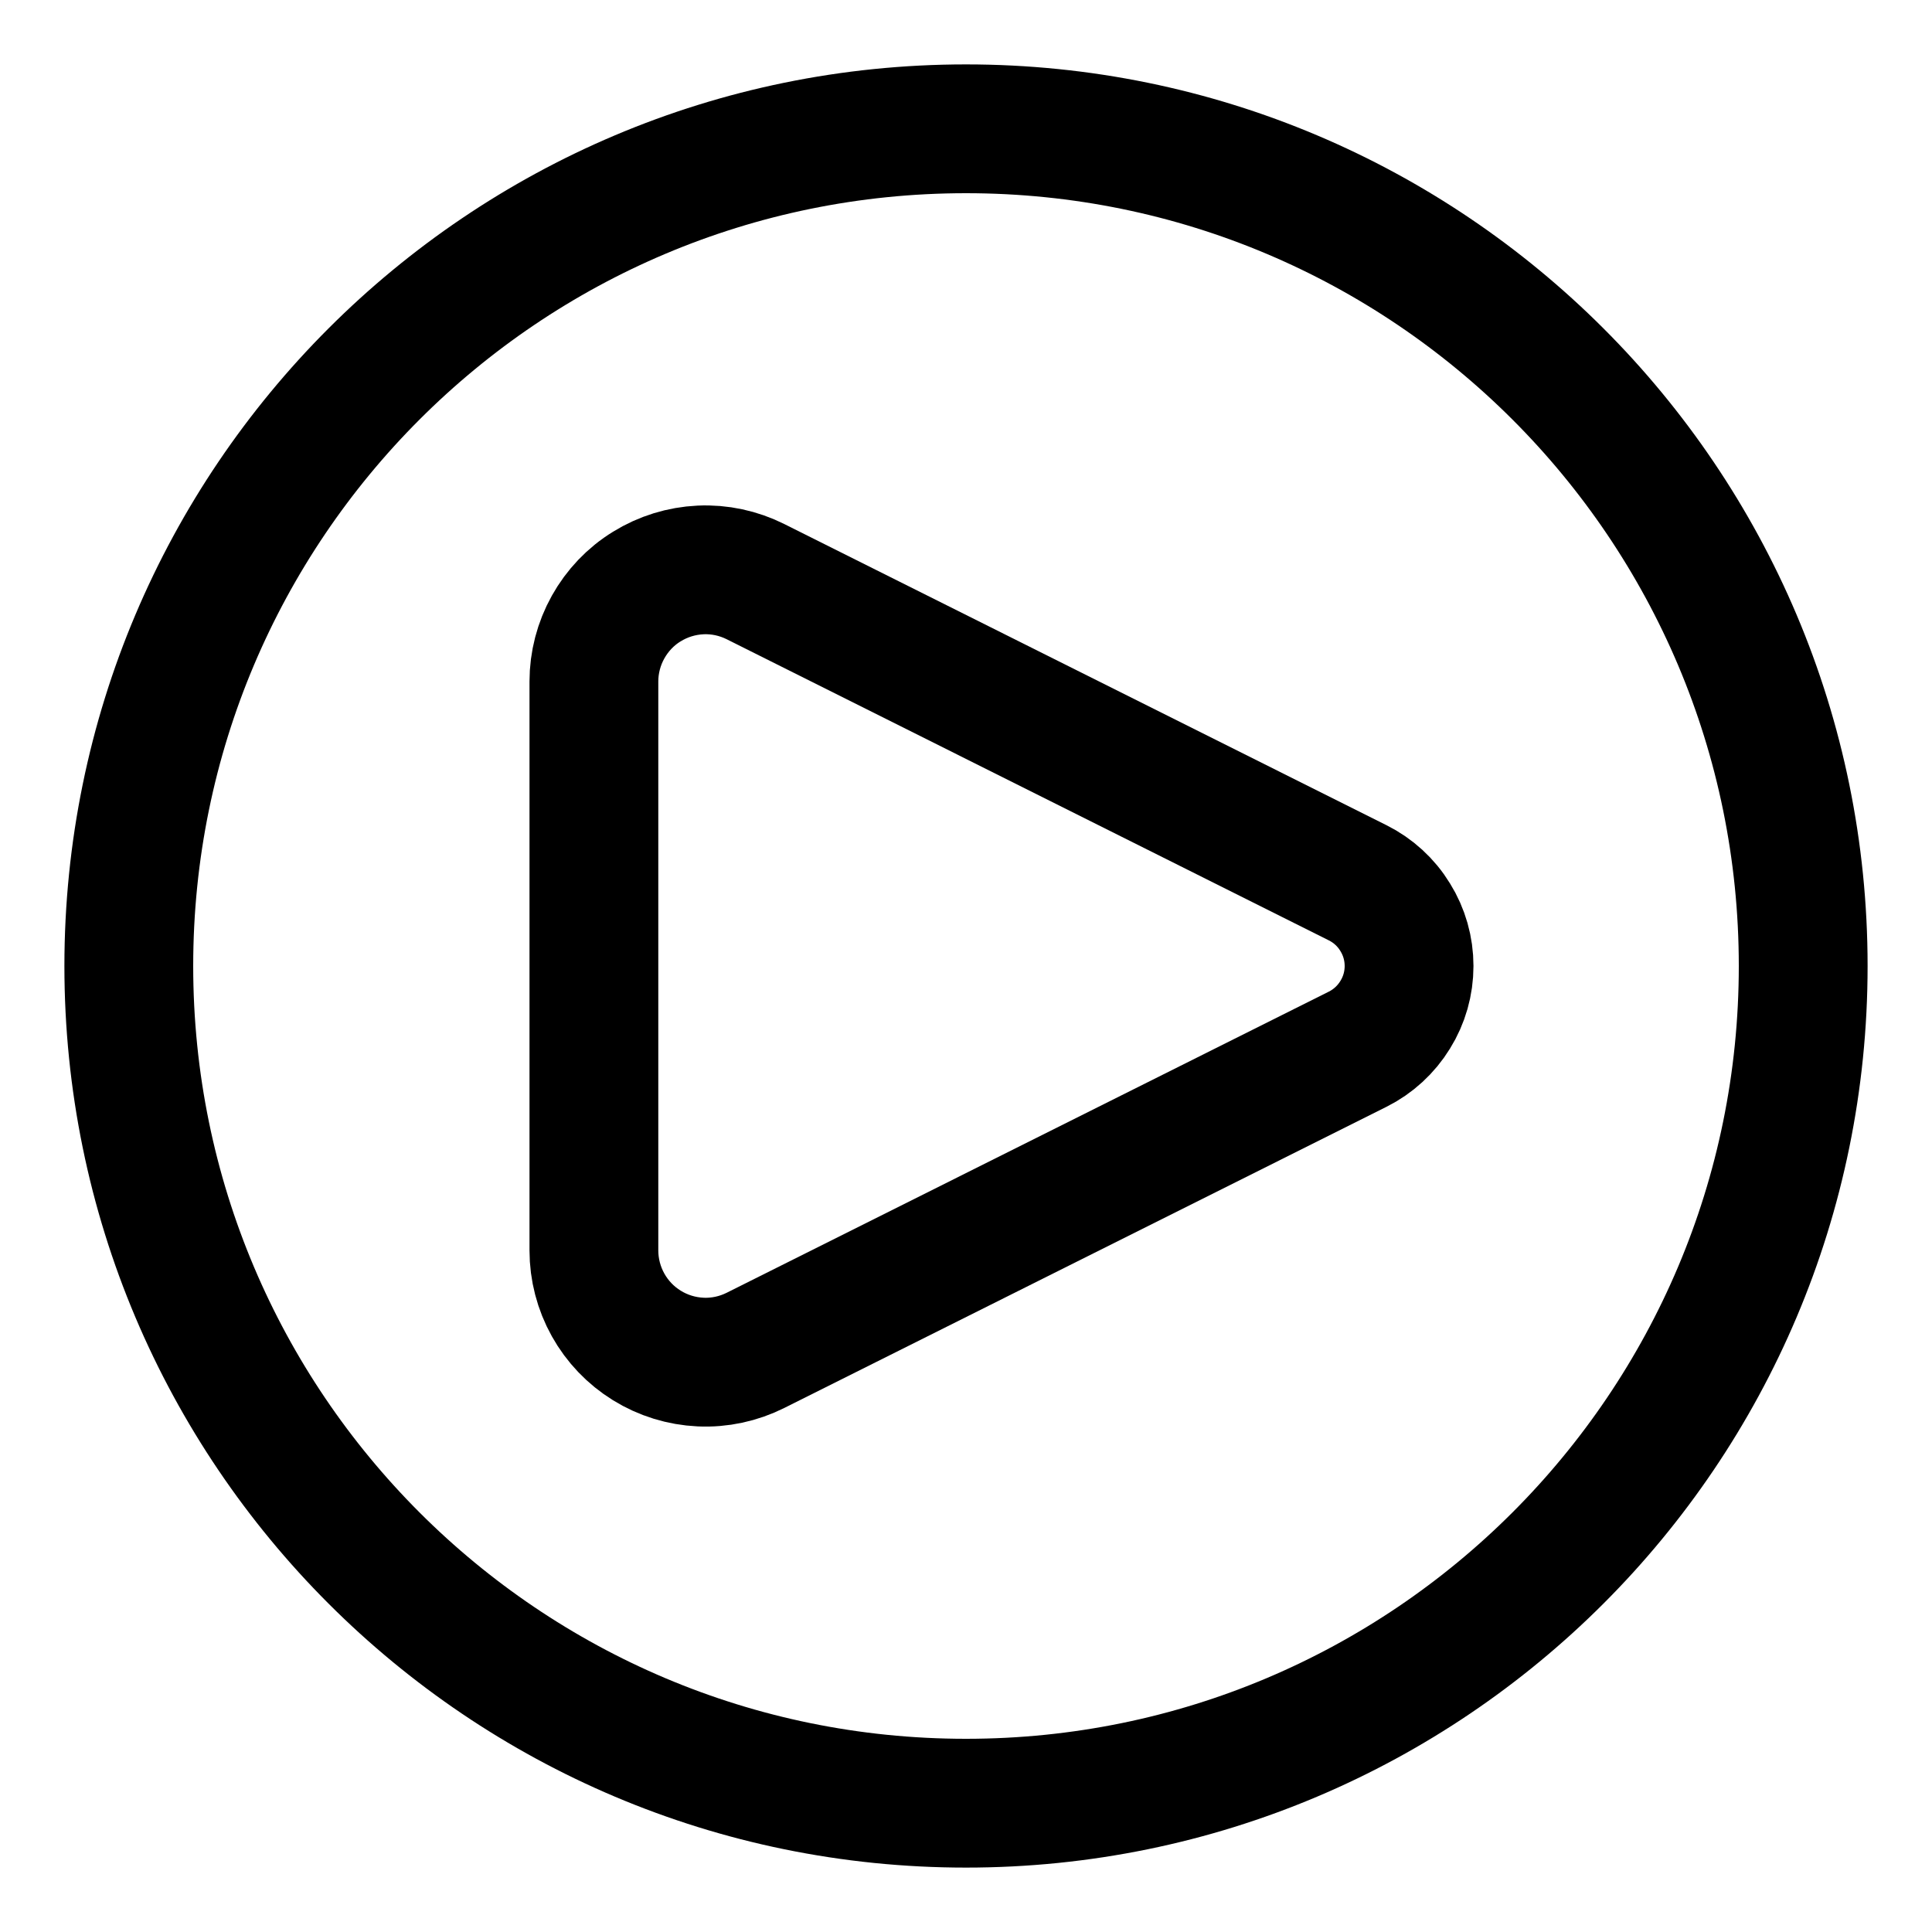
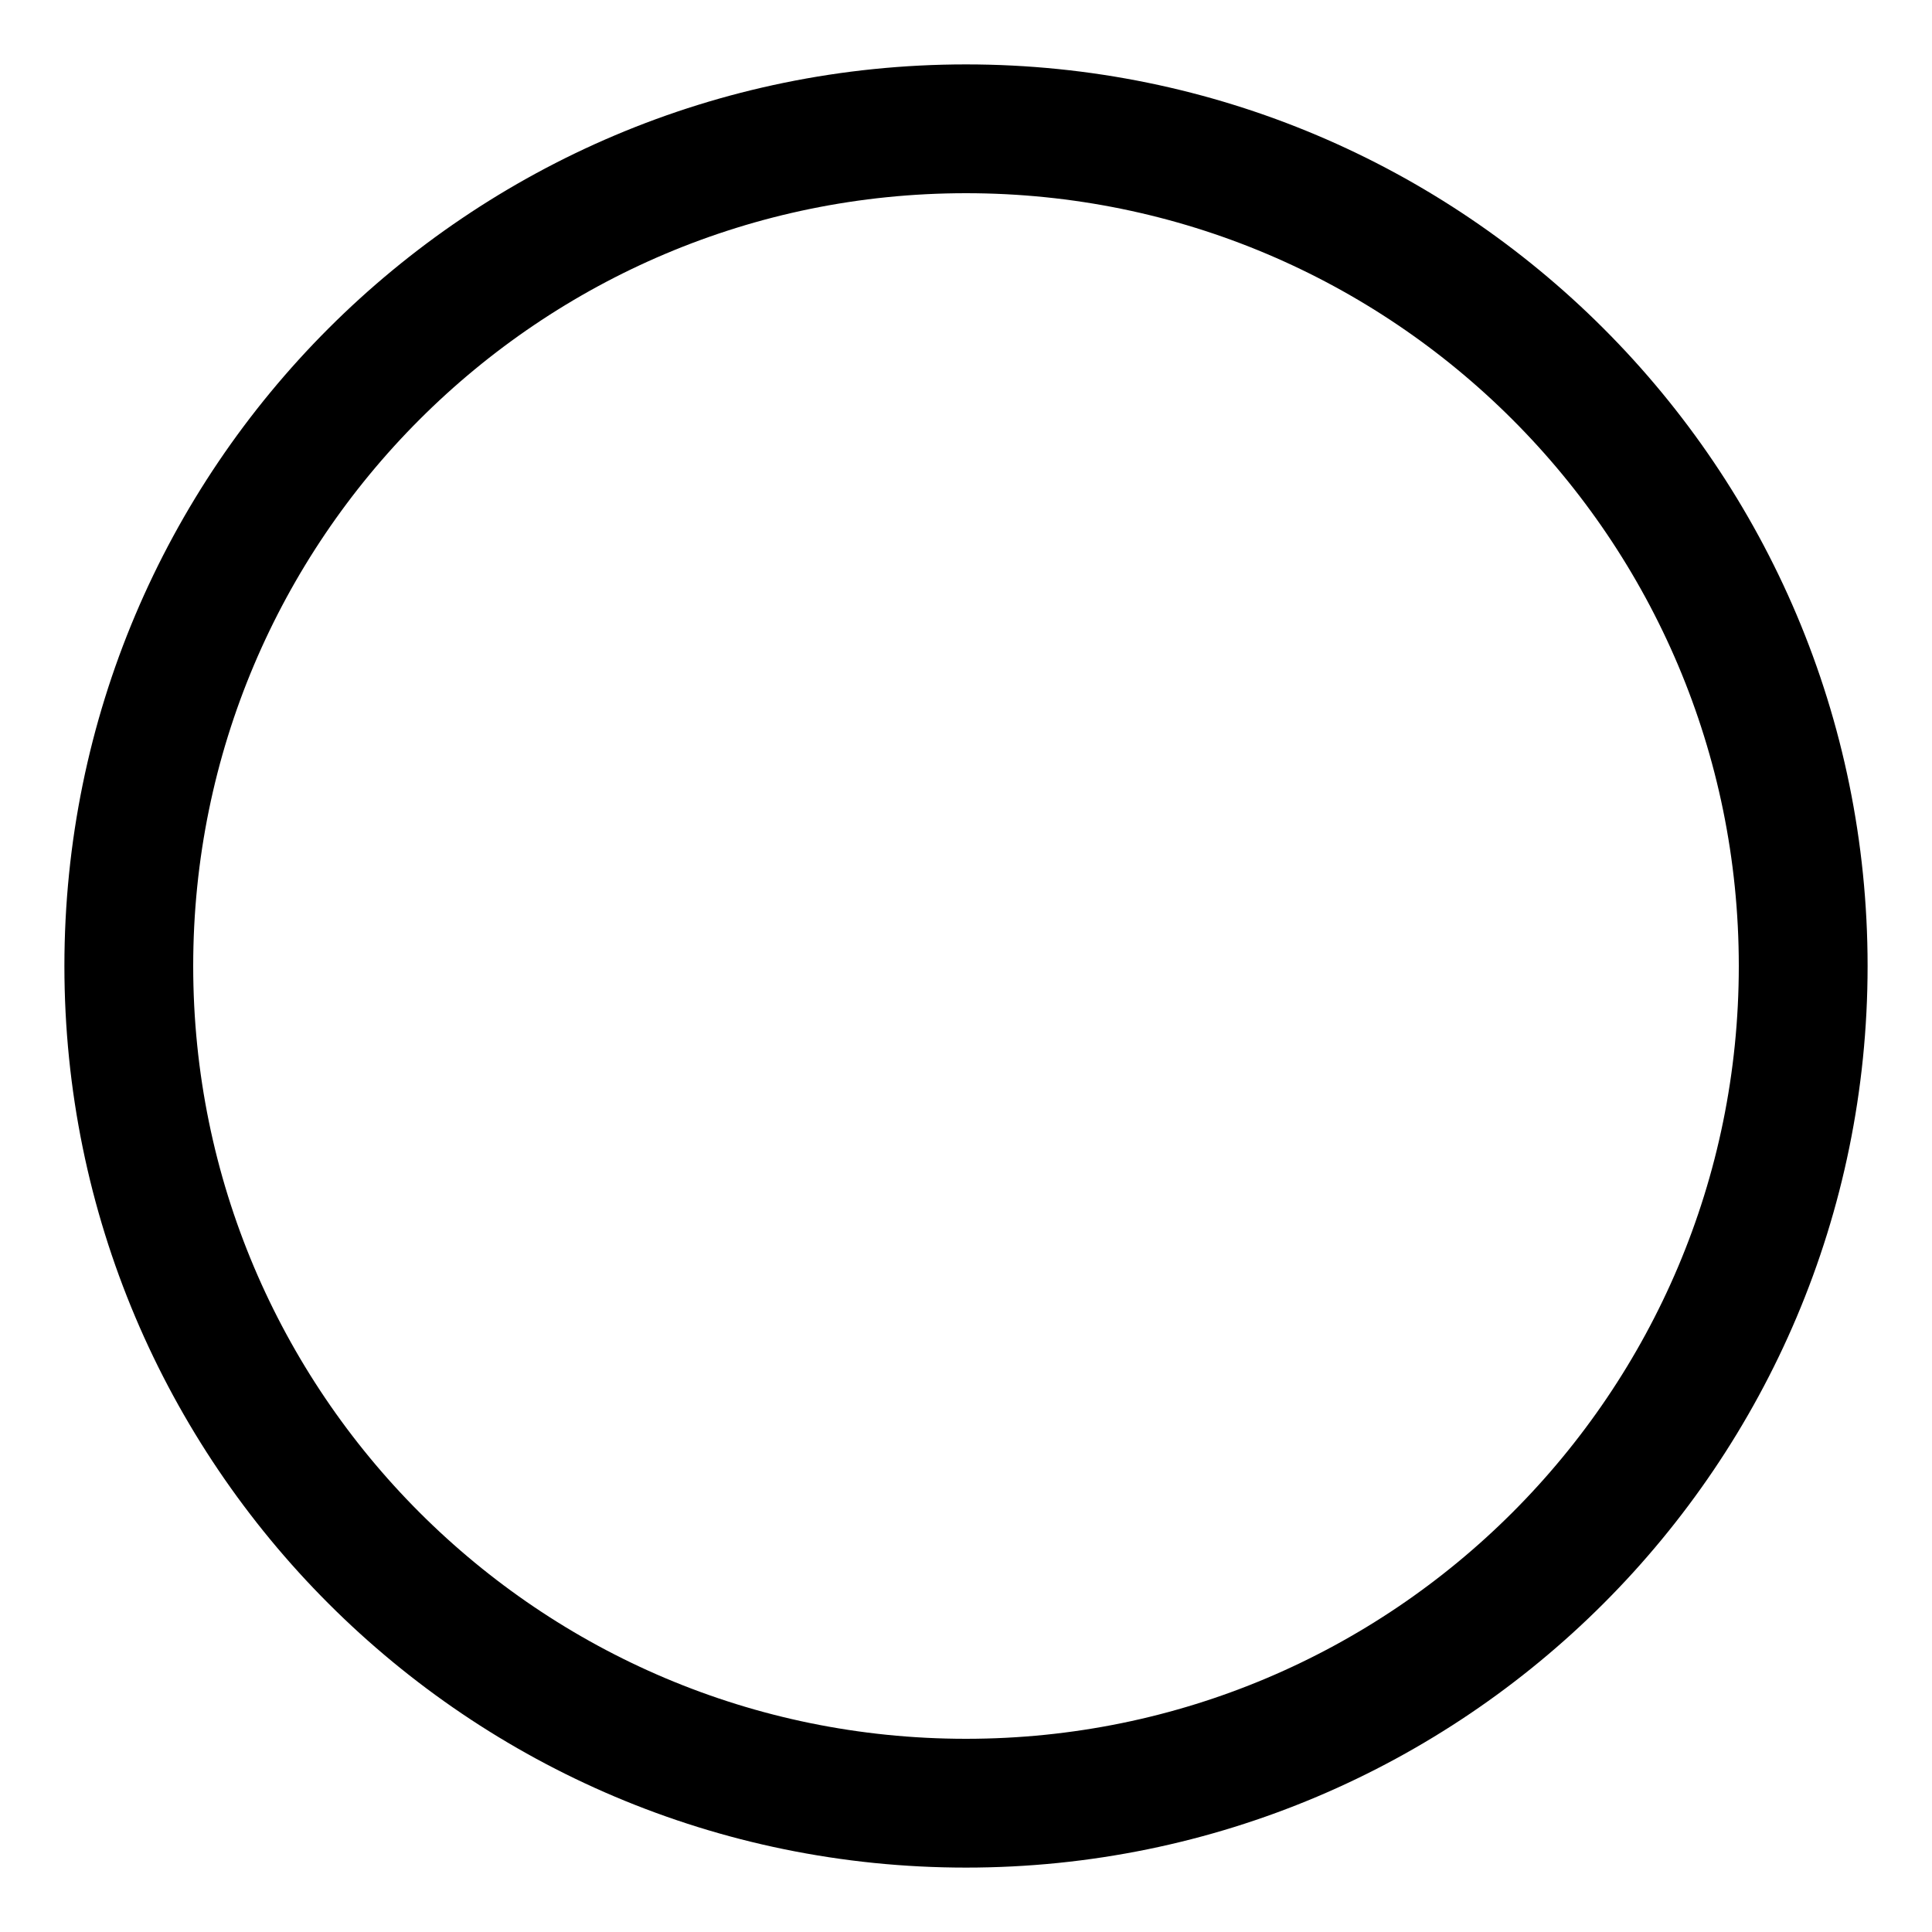
<svg xmlns="http://www.w3.org/2000/svg" width="15" height="15" viewBox="0 0 15 15" fill="none">
-   <path d="M10.541 6.854L5.866 4.516C5.734 4.45 5.587 4.418 5.439 4.425C5.291 4.432 5.148 4.476 5.022 4.554C4.896 4.631 4.793 4.74 4.721 4.869C4.649 4.998 4.611 5.144 4.611 5.291V9.708C4.611 9.856 4.649 10.002 4.721 10.131C4.793 10.26 4.896 10.368 5.022 10.446C5.148 10.524 5.291 10.568 5.439 10.575C5.587 10.582 5.734 10.55 5.866 10.484L10.541 8.146C10.661 8.086 10.762 7.993 10.832 7.879C10.903 7.765 10.94 7.634 10.94 7.5C10.94 7.366 10.903 7.235 10.832 7.121C10.762 7.006 10.661 6.914 10.541 6.854Z" stroke="black" stroke-linecap="round" stroke-linejoin="round" />
  <path d="M7.5 14C11.09 14 14 11.09 14 7.5C14 3.91 11.09 1 7.5 1C3.91 1 1 3.91 1 7.5C1 11.09 3.91 14 7.5 14Z" stroke="black" />
</svg>